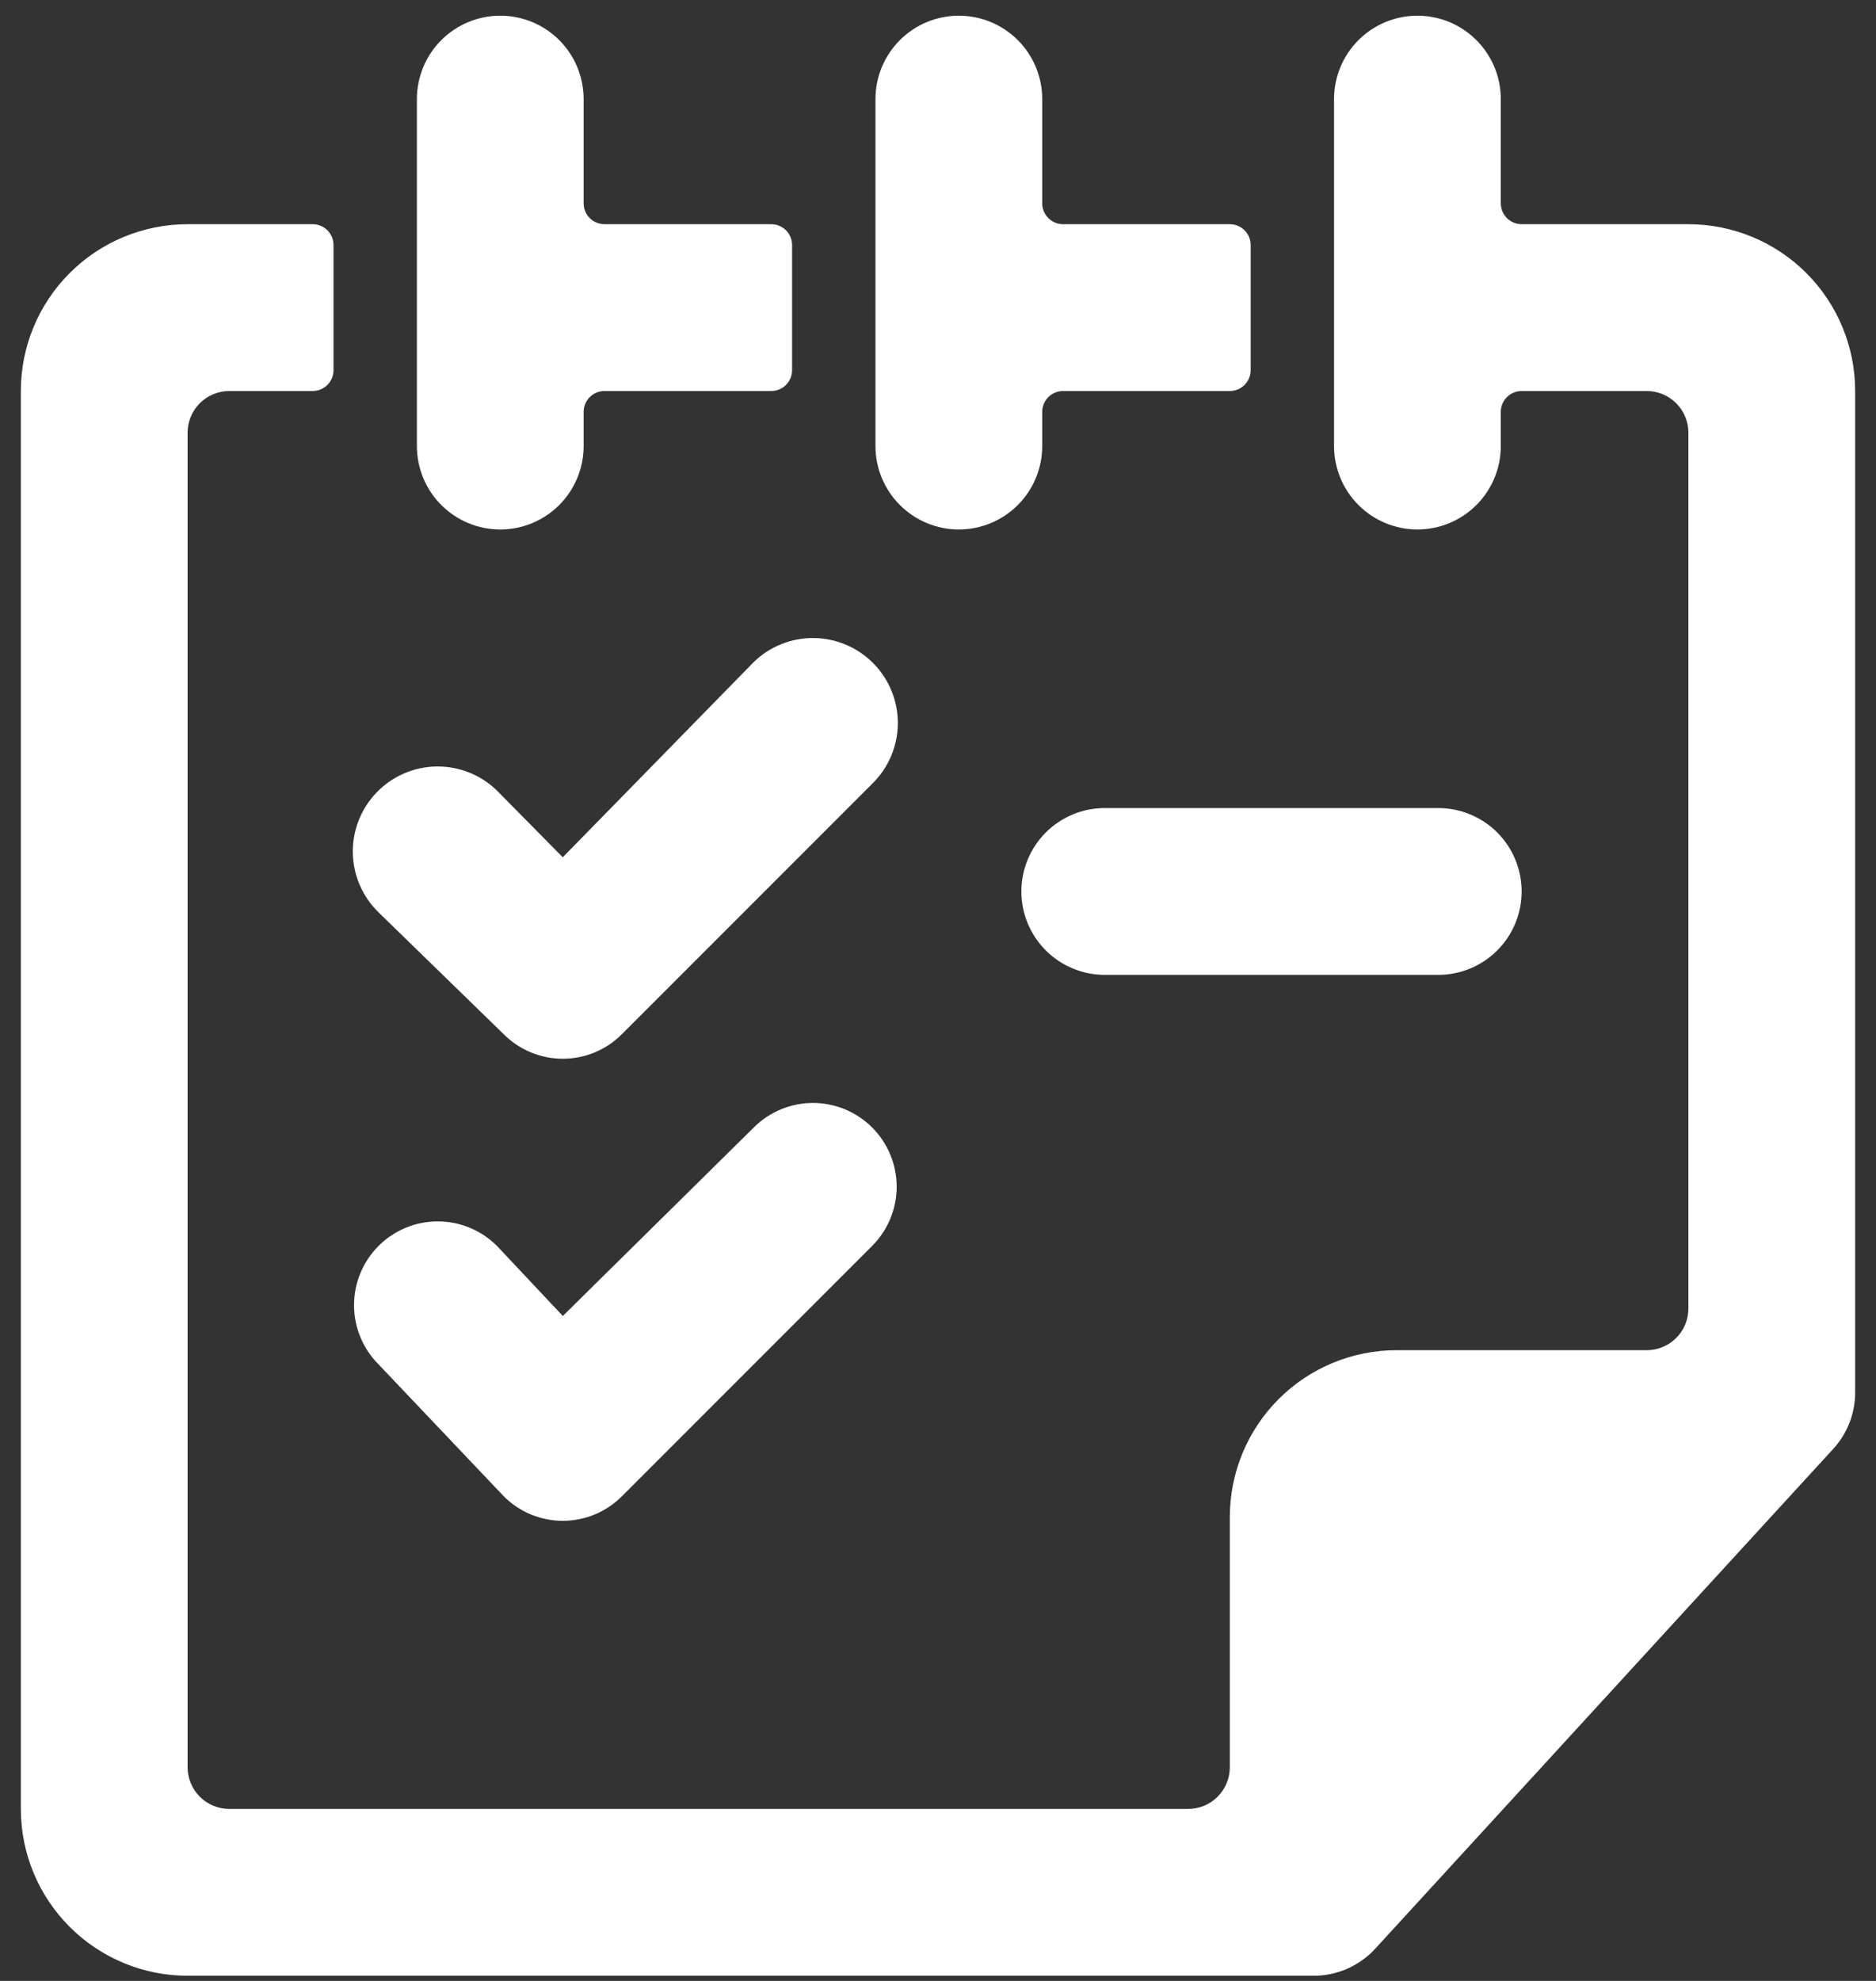
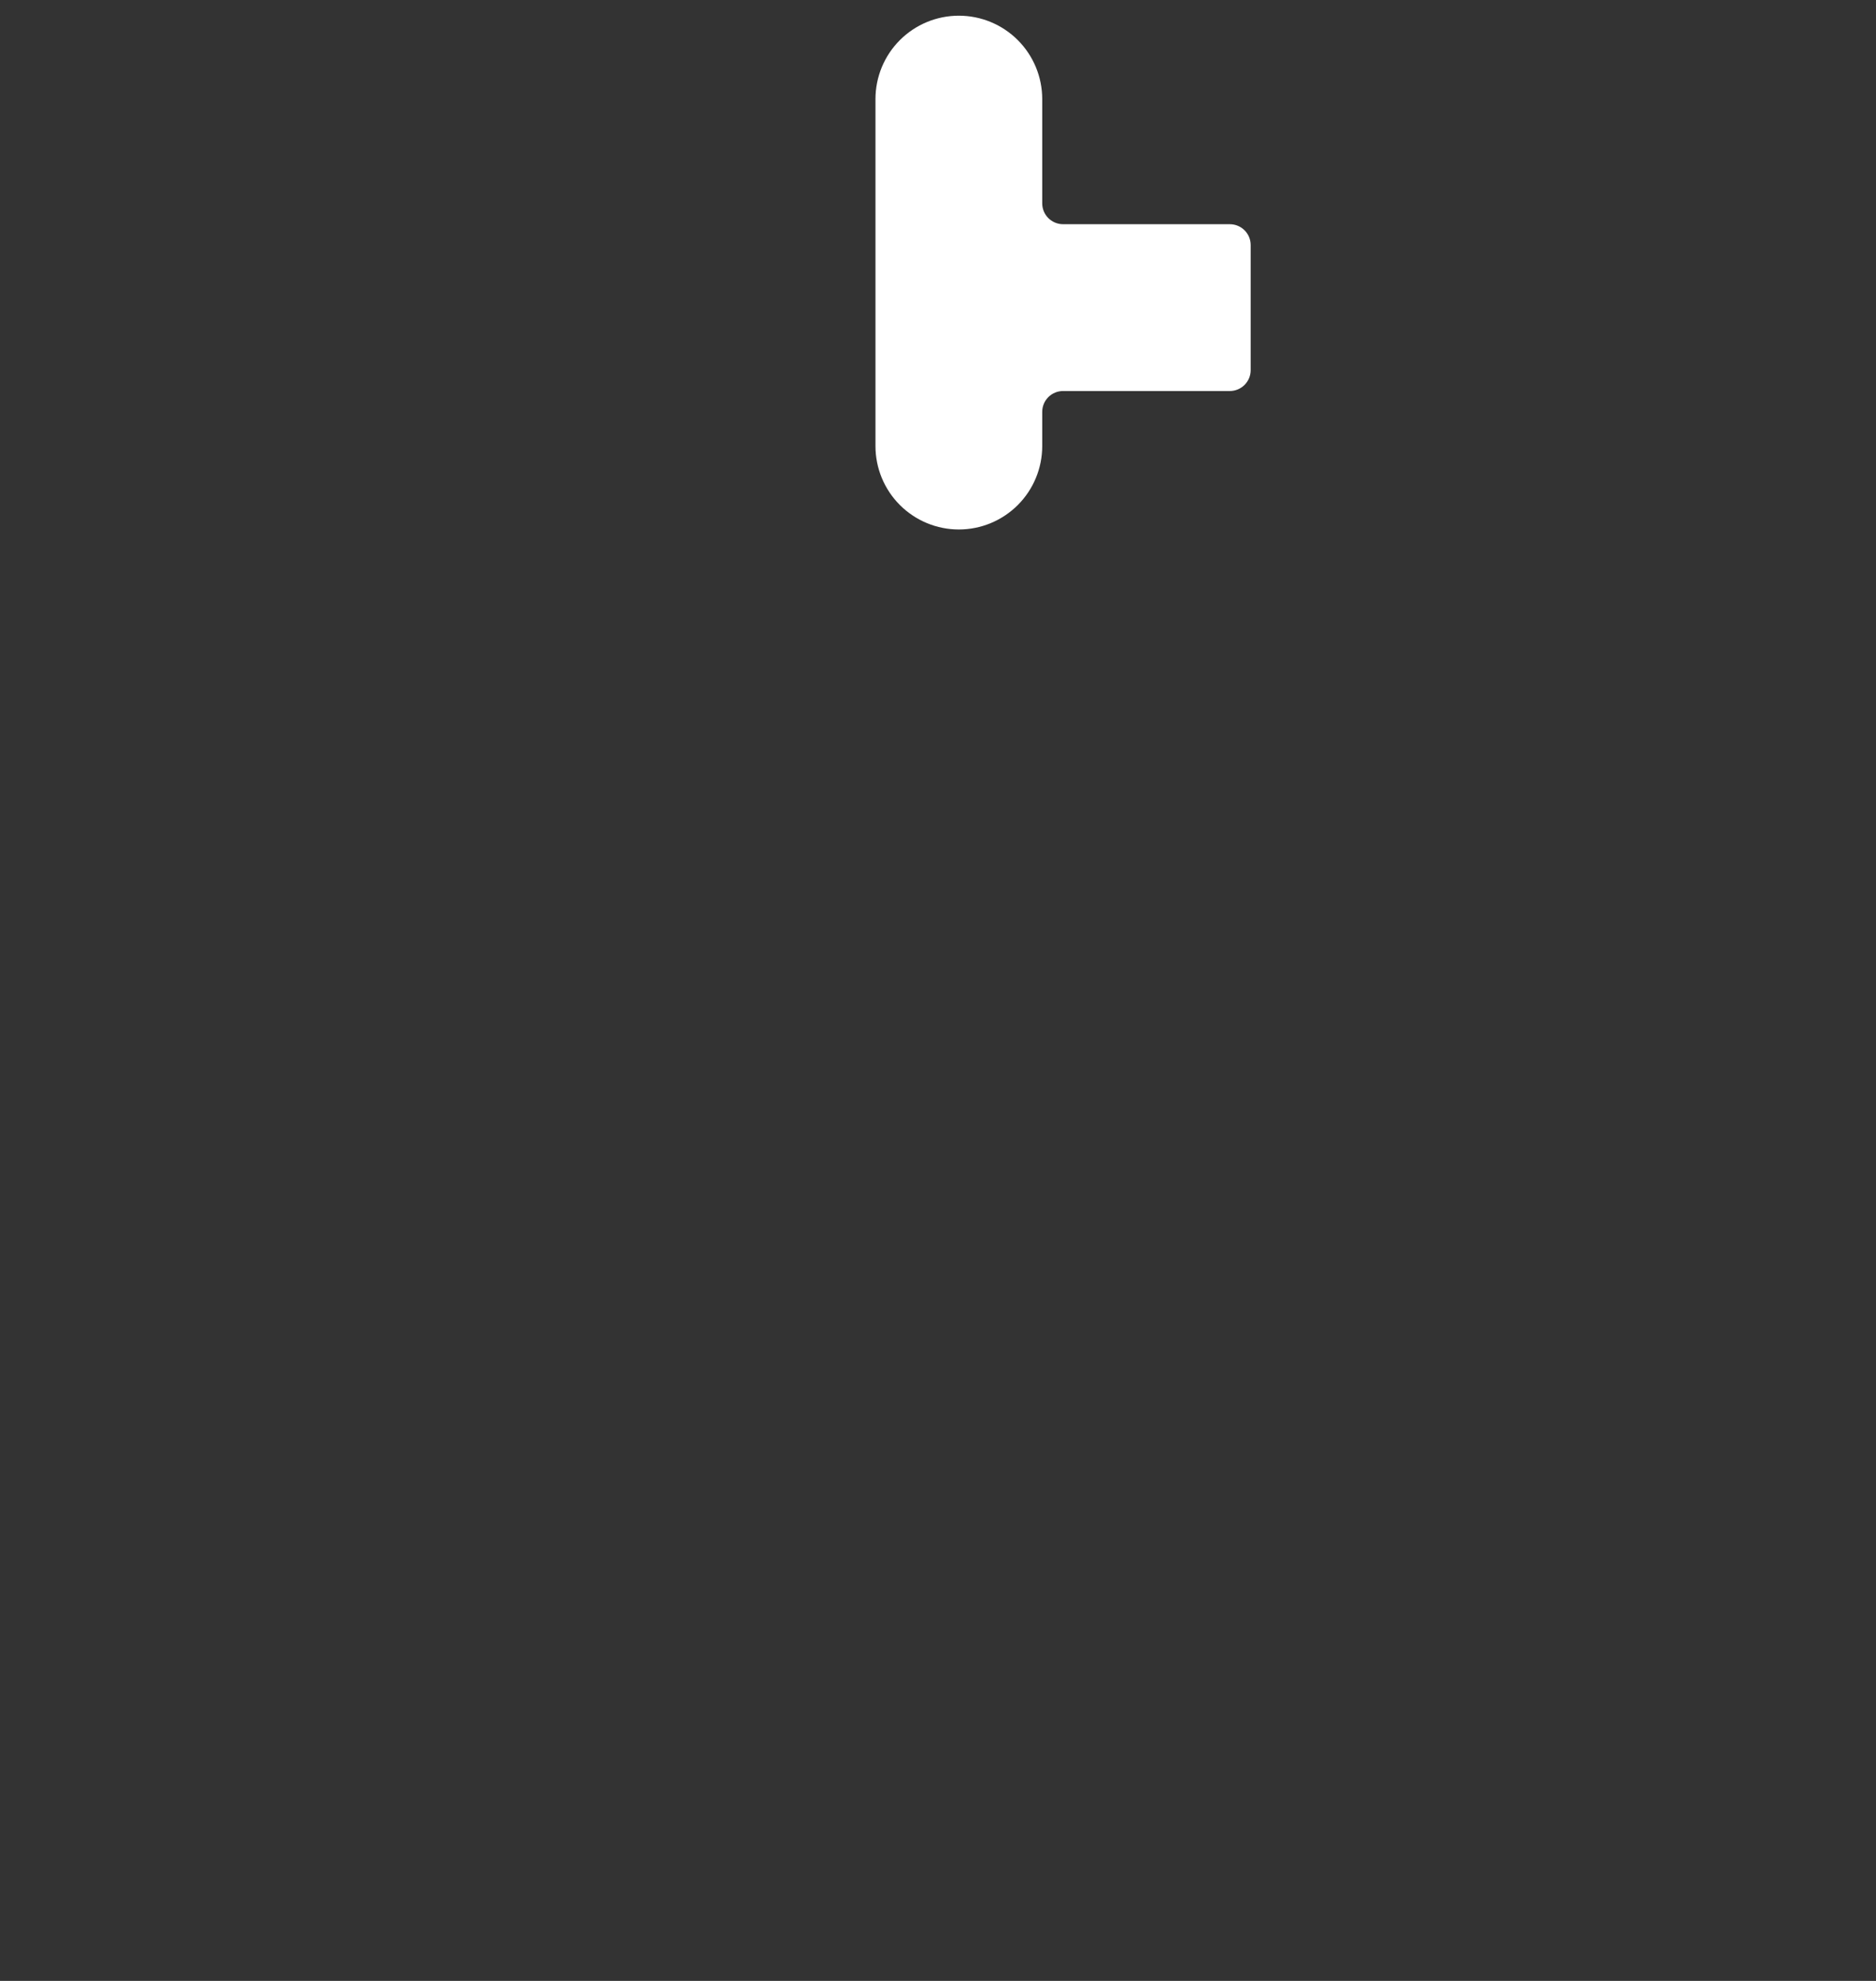
<svg xmlns="http://www.w3.org/2000/svg" width="72" height="76" viewBox="0 0 72 76" fill="none">
  <rect x="0" y="0" width="72" height="76" fill="#333333" stroke="none" />
-   <path d="M64.8 8.602H58.4C58.188 8.602 57.984 8.517 57.834 8.367C57.684 8.217 57.6 8.014 57.6 7.802V3.802C57.6 2.953 57.263 2.139 56.663 1.539C56.063 0.939 55.249 0.602 54.4 0.602C53.551 0.602 52.737 0.939 52.137 1.539C51.537 2.139 51.2 2.953 51.2 3.802V17.114C51.2 17.962 51.537 18.776 52.137 19.376C52.737 19.976 53.551 20.314 54.4 20.314C55.249 20.314 56.063 19.976 56.663 19.376C57.263 18.776 57.6 17.962 57.6 17.114V15.802C57.6 15.589 57.684 15.386 57.834 15.236C57.984 15.086 58.188 15.002 58.4 15.002H63.2C63.624 15.002 64.031 15.17 64.331 15.47C64.632 15.77 64.8 16.177 64.8 16.602V50.202C64.8 50.626 64.632 51.033 64.331 51.333C64.031 51.633 63.624 51.802 63.2 51.802H53.6C51.903 51.802 50.275 52.476 49.075 53.676C47.874 54.876 47.2 56.504 47.2 58.202V67.802C47.2 68.226 47.032 68.633 46.731 68.933C46.431 69.233 46.024 69.402 45.6 69.402H8.8C8.376 69.402 7.969 69.233 7.669 68.933C7.369 68.633 7.2 68.226 7.2 67.802V16.602C7.2 16.177 7.369 15.77 7.669 15.47C7.969 15.17 8.376 15.002 8.8 15.002H12C12.212 15.002 12.416 14.917 12.566 14.767C12.716 14.617 12.8 14.414 12.8 14.202V9.402C12.8 9.189 12.716 8.986 12.566 8.836C12.416 8.686 12.212 8.602 12 8.602H7.2C5.503 8.602 3.875 9.276 2.675 10.476C1.474 11.676 0.8 13.304 0.8 15.002V69.402C0.8 71.099 1.474 72.727 2.675 73.927C3.875 75.127 5.503 75.802 7.2 75.802H50.4C50.844 75.805 51.284 75.715 51.692 75.539C52.099 75.362 52.466 75.103 52.768 74.778L70.368 55.578C70.909 54.983 71.206 54.206 71.2 53.402V15.002C71.2 13.304 70.526 11.676 69.326 10.476C68.125 9.276 66.497 8.602 64.8 8.602Z" fill="white" />
  <path d="M36.8 20.314C37.649 20.314 38.463 19.976 39.063 19.376C39.663 18.776 40 17.962 40 17.114V15.802C40 15.589 40.084 15.386 40.234 15.236C40.384 15.086 40.588 15.002 40.8 15.002H47.2C47.412 15.002 47.616 14.917 47.766 14.767C47.916 14.617 48 14.414 48 14.202V9.402C48 9.189 47.916 8.986 47.766 8.836C47.616 8.686 47.412 8.602 47.2 8.602H40.8C40.588 8.602 40.384 8.517 40.234 8.367C40.084 8.217 40 8.014 40 7.802V3.802C40 2.953 39.663 2.139 39.063 1.539C38.463 0.939 37.649 0.602 36.8 0.602C35.951 0.602 35.137 0.939 34.537 1.539C33.937 2.139 33.6 2.953 33.6 3.802V17.114C33.6 17.962 33.937 18.776 34.537 19.376C35.137 19.976 35.951 20.314 36.8 20.314Z" fill="white" />
-   <path d="M19.2 20.314C20.049 20.314 20.863 19.976 21.463 19.376C22.063 18.776 22.4 17.962 22.4 17.114V15.802C22.4 15.589 22.484 15.386 22.634 15.236C22.784 15.086 22.988 15.002 23.2 15.002H29.6C29.812 15.002 30.016 14.917 30.166 14.767C30.316 14.617 30.4 14.414 30.4 14.202V9.402C30.4 9.189 30.316 8.986 30.166 8.836C30.016 8.686 29.812 8.602 29.6 8.602H23.2C22.988 8.602 22.784 8.517 22.634 8.367C22.484 8.217 22.4 8.014 22.4 7.802V3.802C22.4 2.953 22.063 2.139 21.463 1.539C20.863 0.939 20.049 0.602 19.2 0.602C18.351 0.602 17.537 0.939 16.937 1.539C16.337 2.139 16 2.953 16 3.802V17.114C16 17.962 16.337 18.776 16.937 19.376C17.537 19.976 18.351 20.314 19.2 20.314Z" fill="white" />
-   <path d="M19.327 39.674C19.625 39.974 19.979 40.212 20.369 40.374C20.759 40.536 21.177 40.62 21.599 40.62C22.022 40.62 22.44 40.536 22.83 40.374C23.22 40.212 23.574 39.974 23.871 39.674L33.471 30.074C34.091 29.471 34.446 28.647 34.458 27.783C34.47 26.919 34.138 26.085 33.535 25.466C32.933 24.846 32.109 24.491 31.245 24.479C30.38 24.467 29.547 24.799 28.927 25.402L21.599 32.89L19.071 30.33C18.765 30.031 18.402 29.796 18.004 29.638C17.607 29.48 17.182 29.401 16.754 29.407C15.89 29.419 15.066 29.774 14.463 30.394C13.861 31.013 13.529 31.847 13.541 32.711C13.553 33.575 13.908 34.399 14.527 35.002L19.327 39.674Z" fill="white" />
-   <path d="M19.329 57.401C19.626 57.701 19.98 57.94 20.37 58.102C20.76 58.264 21.178 58.348 21.601 58.348C22.023 58.348 22.441 58.264 22.831 58.102C23.221 57.94 23.575 57.701 23.873 57.401L33.473 47.801C34.075 47.199 34.414 46.382 34.414 45.529C34.414 44.677 34.075 43.86 33.473 43.258C32.87 42.655 32.053 42.316 31.201 42.316C30.349 42.316 29.531 42.655 28.929 43.258L21.601 50.489L19.073 47.801C18.47 47.199 17.653 46.86 16.801 46.86C15.948 46.86 15.131 47.199 14.529 47.801C13.926 48.404 13.588 49.221 13.588 50.074C13.588 50.926 13.926 51.743 14.529 52.346L19.329 57.401Z" fill="white" />
-   <path d="M39.2 34.202C39.2 35.05 39.537 35.864 40.137 36.464C40.737 37.064 41.551 37.402 42.4 37.402H55.2C56.049 37.402 56.863 37.064 57.463 36.464C58.063 35.864 58.4 35.05 58.4 34.202C58.4 33.353 58.063 32.539 57.463 31.939C56.863 31.339 56.049 31.002 55.2 31.002H42.4C41.551 31.002 40.737 31.339 40.137 31.939C39.537 32.539 39.2 33.353 39.2 34.202Z" fill="white" />
</svg>